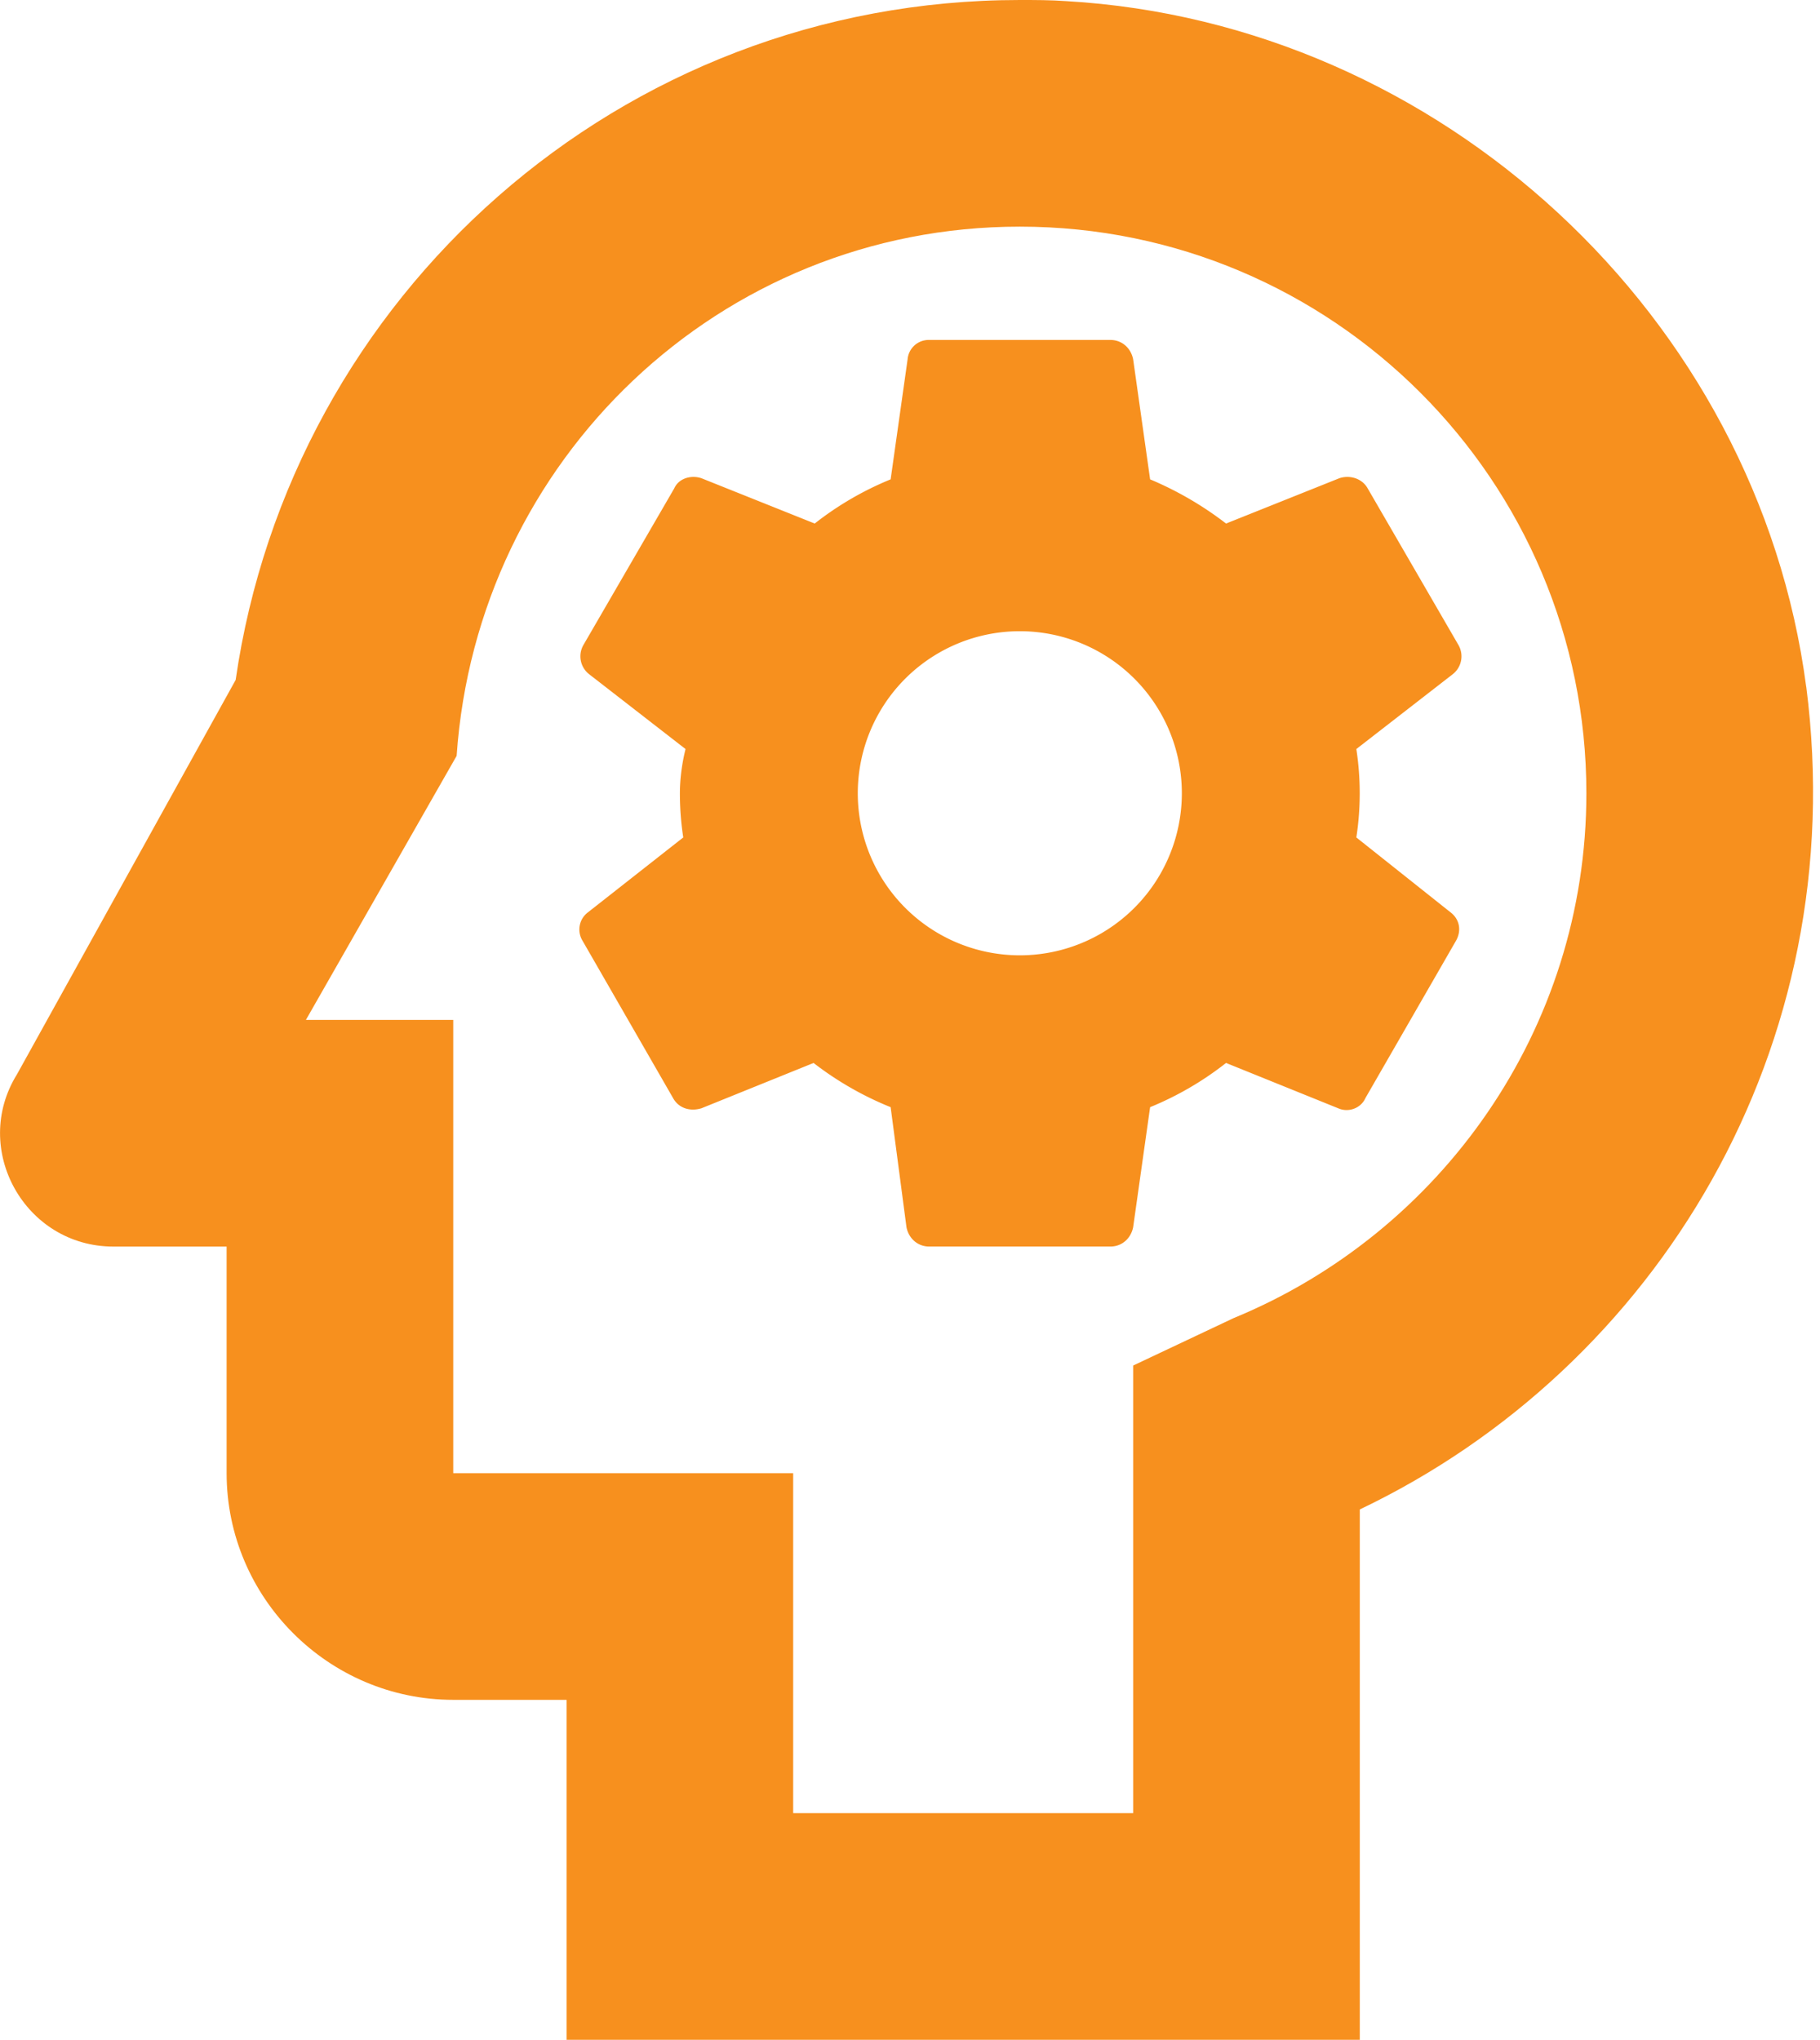
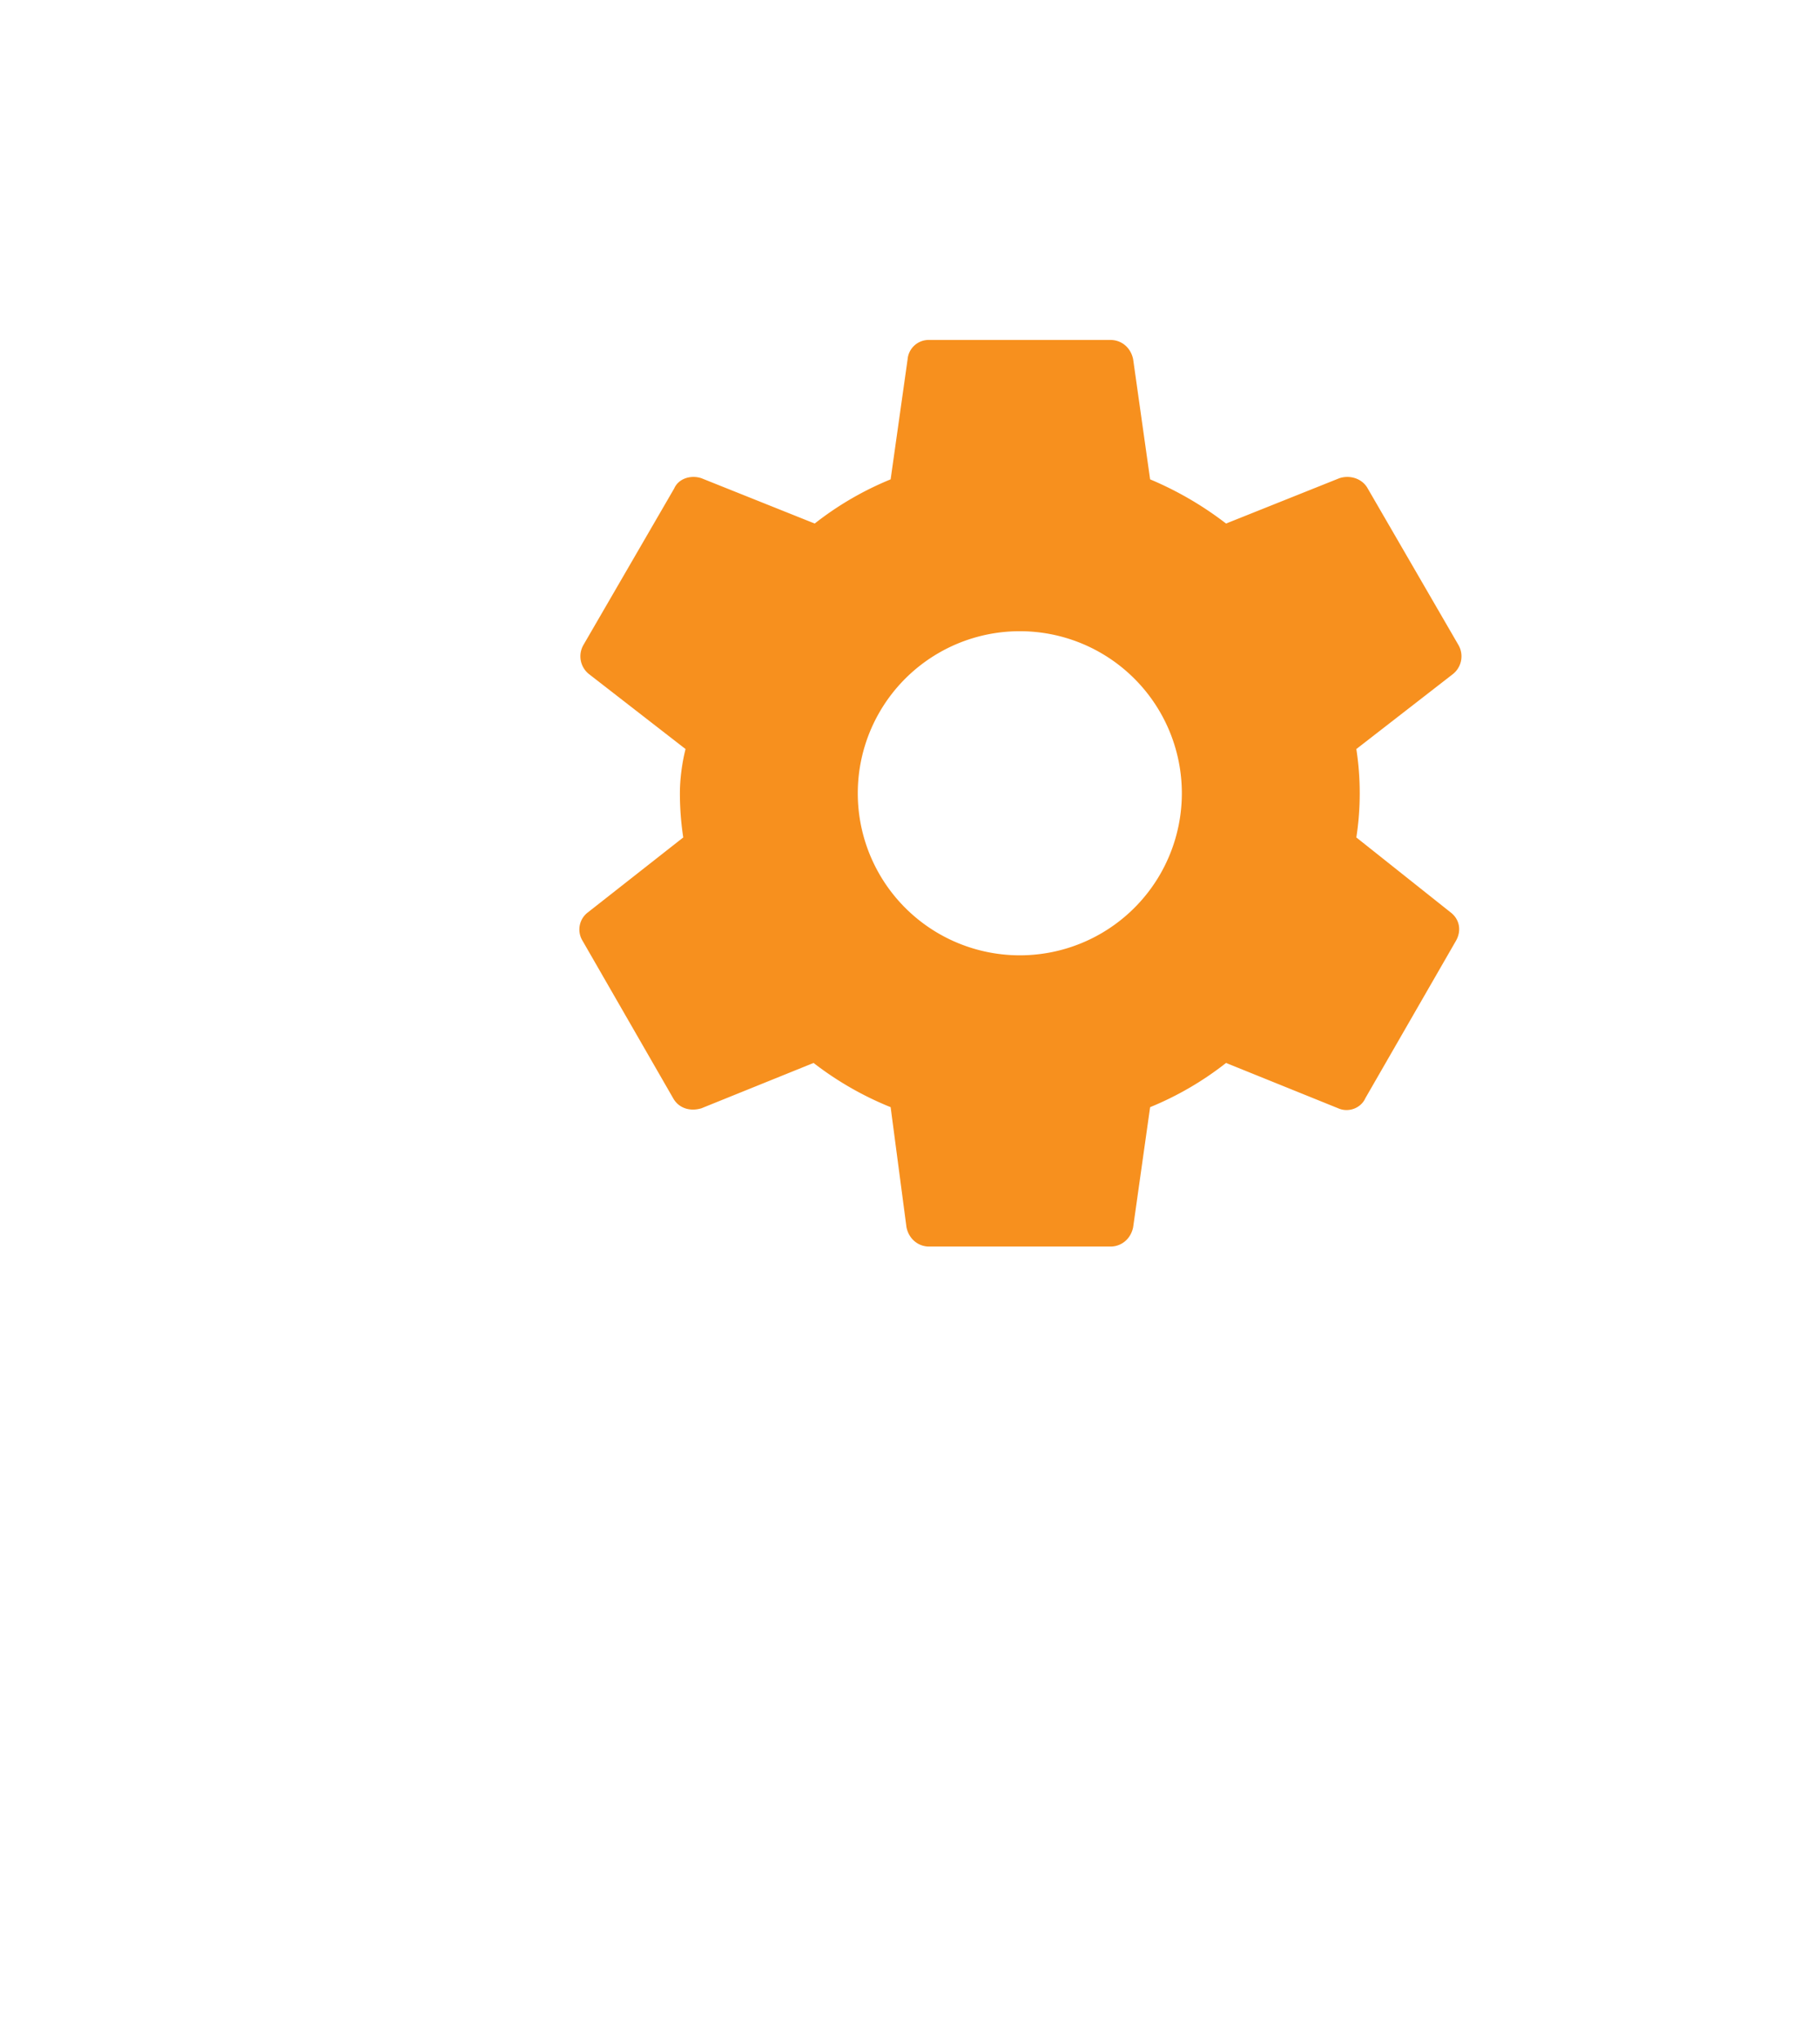
<svg xmlns="http://www.w3.org/2000/svg" width="58" height="65" viewBox="0 0 58 65" fill="none">
-   <path d="M42.683 15.239l-3.611 1.444a10.851 10.851 0 00-2.42-1.408l-.541-3.828c-.073-.361-.361-.614-.723-.614h-5.777a.673.673 0 00-.687.614l-.541 3.828a10.1 10.1 0 00-2.42 1.408l-3.61-1.444c-.326-.109-.723 0-.867.325l-2.89 4.983a.723.723 0 00.181.939l3.07 2.383c-.109.434-.18.94-.18 1.409 0 .47.035.939.107 1.408l-3.033 2.383a.684.684 0 00-.18.903l2.889 5.02c.18.325.541.433.902.325l3.575-1.445a10.33 10.33 0 002.456 1.409l.505 3.827c.073.361.361.614.723.614h5.777c.361 0 .65-.253.723-.614l.541-3.827a10.1 10.1 0 002.42-1.409l3.575 1.445c.325.144.722 0 .866-.325l2.89-5.02c.18-.325.108-.686-.181-.903l-2.998-2.383a9.239 9.239 0 000-2.817l3.07-2.383a.723.723 0 00.18-.939l-2.888-4.983c-.18-.325-.578-.434-.903-.325zM32.499 30.442a5.163 5.163 0 01-5.163-5.164 5.163 5.163 0 015.163-5.164 5.163 5.163 0 015.164 5.164 5.163 5.163 0 01-5.163 5.164z" fill="#F7901E" />
-   <path d="M57.56 21.883C56.009 10.075 45.898.723 33.98.036 33.474 0 33.005 0 32.5 0 19.752 0 9.28 9.425 7.51 21.667L.542 34.233c-1.48 2.384.253 5.49 3.07 5.49h3.61v7.221c0 3.973 3.25 7.223 7.223 7.223h3.611V65h25.278V48.1c9.46-4.514 15.708-14.733 14.228-26.217zM39.325 41.997l-3.213 1.517v14.264H25.277V46.944H14.444V32.5H9.749l4.803-8.414c.65-9.425 8.378-16.864 17.947-16.864 9.967 0 18.056 8.09 18.056 18.056 0 7.547-4.658 14.01-11.23 16.72z" fill="#F7901E" />
+   <path d="M42.683 15.239l-3.611 1.444a10.851 10.851 0 00-2.42-1.408l-.541-3.828c-.073-.361-.361-.614-.723-.614h-5.777a.673.673 0 00-.687.614l-.541 3.828a10.1 10.1 0 00-2.42 1.408l-3.61-1.444c-.326-.109-.723 0-.867.325l-2.89 4.983a.723.723 0 00.181.939l3.07 2.383c-.109.434-.18.94-.18 1.409 0 .47.035.939.107 1.408l-3.033 2.383a.684.684 0 00-.18.903l2.889 5.02c.18.325.541.433.902.325l3.575-1.445a10.33 10.33 0 002.456 1.409l.505 3.827c.073.361.361.614.723.614h5.777c.361 0 .65-.253.723-.614l.541-3.827a10.1 10.1 0 002.42-1.409l3.575 1.445c.325.144.722 0 .866-.325l2.89-5.02c.18-.325.108-.686-.181-.903l-2.998-2.383a9.239 9.239 0 000-2.817l3.07-2.383a.723.723 0 00.18-.939l-2.888-4.983c-.18-.325-.578-.434-.903-.325M32.499 30.442a5.163 5.163 0 01-5.163-5.164 5.163 5.163 0 015.163-5.164 5.163 5.163 0 015.164 5.164 5.163 5.163 0 01-5.163 5.164z" fill="#F7901E" />
</svg>